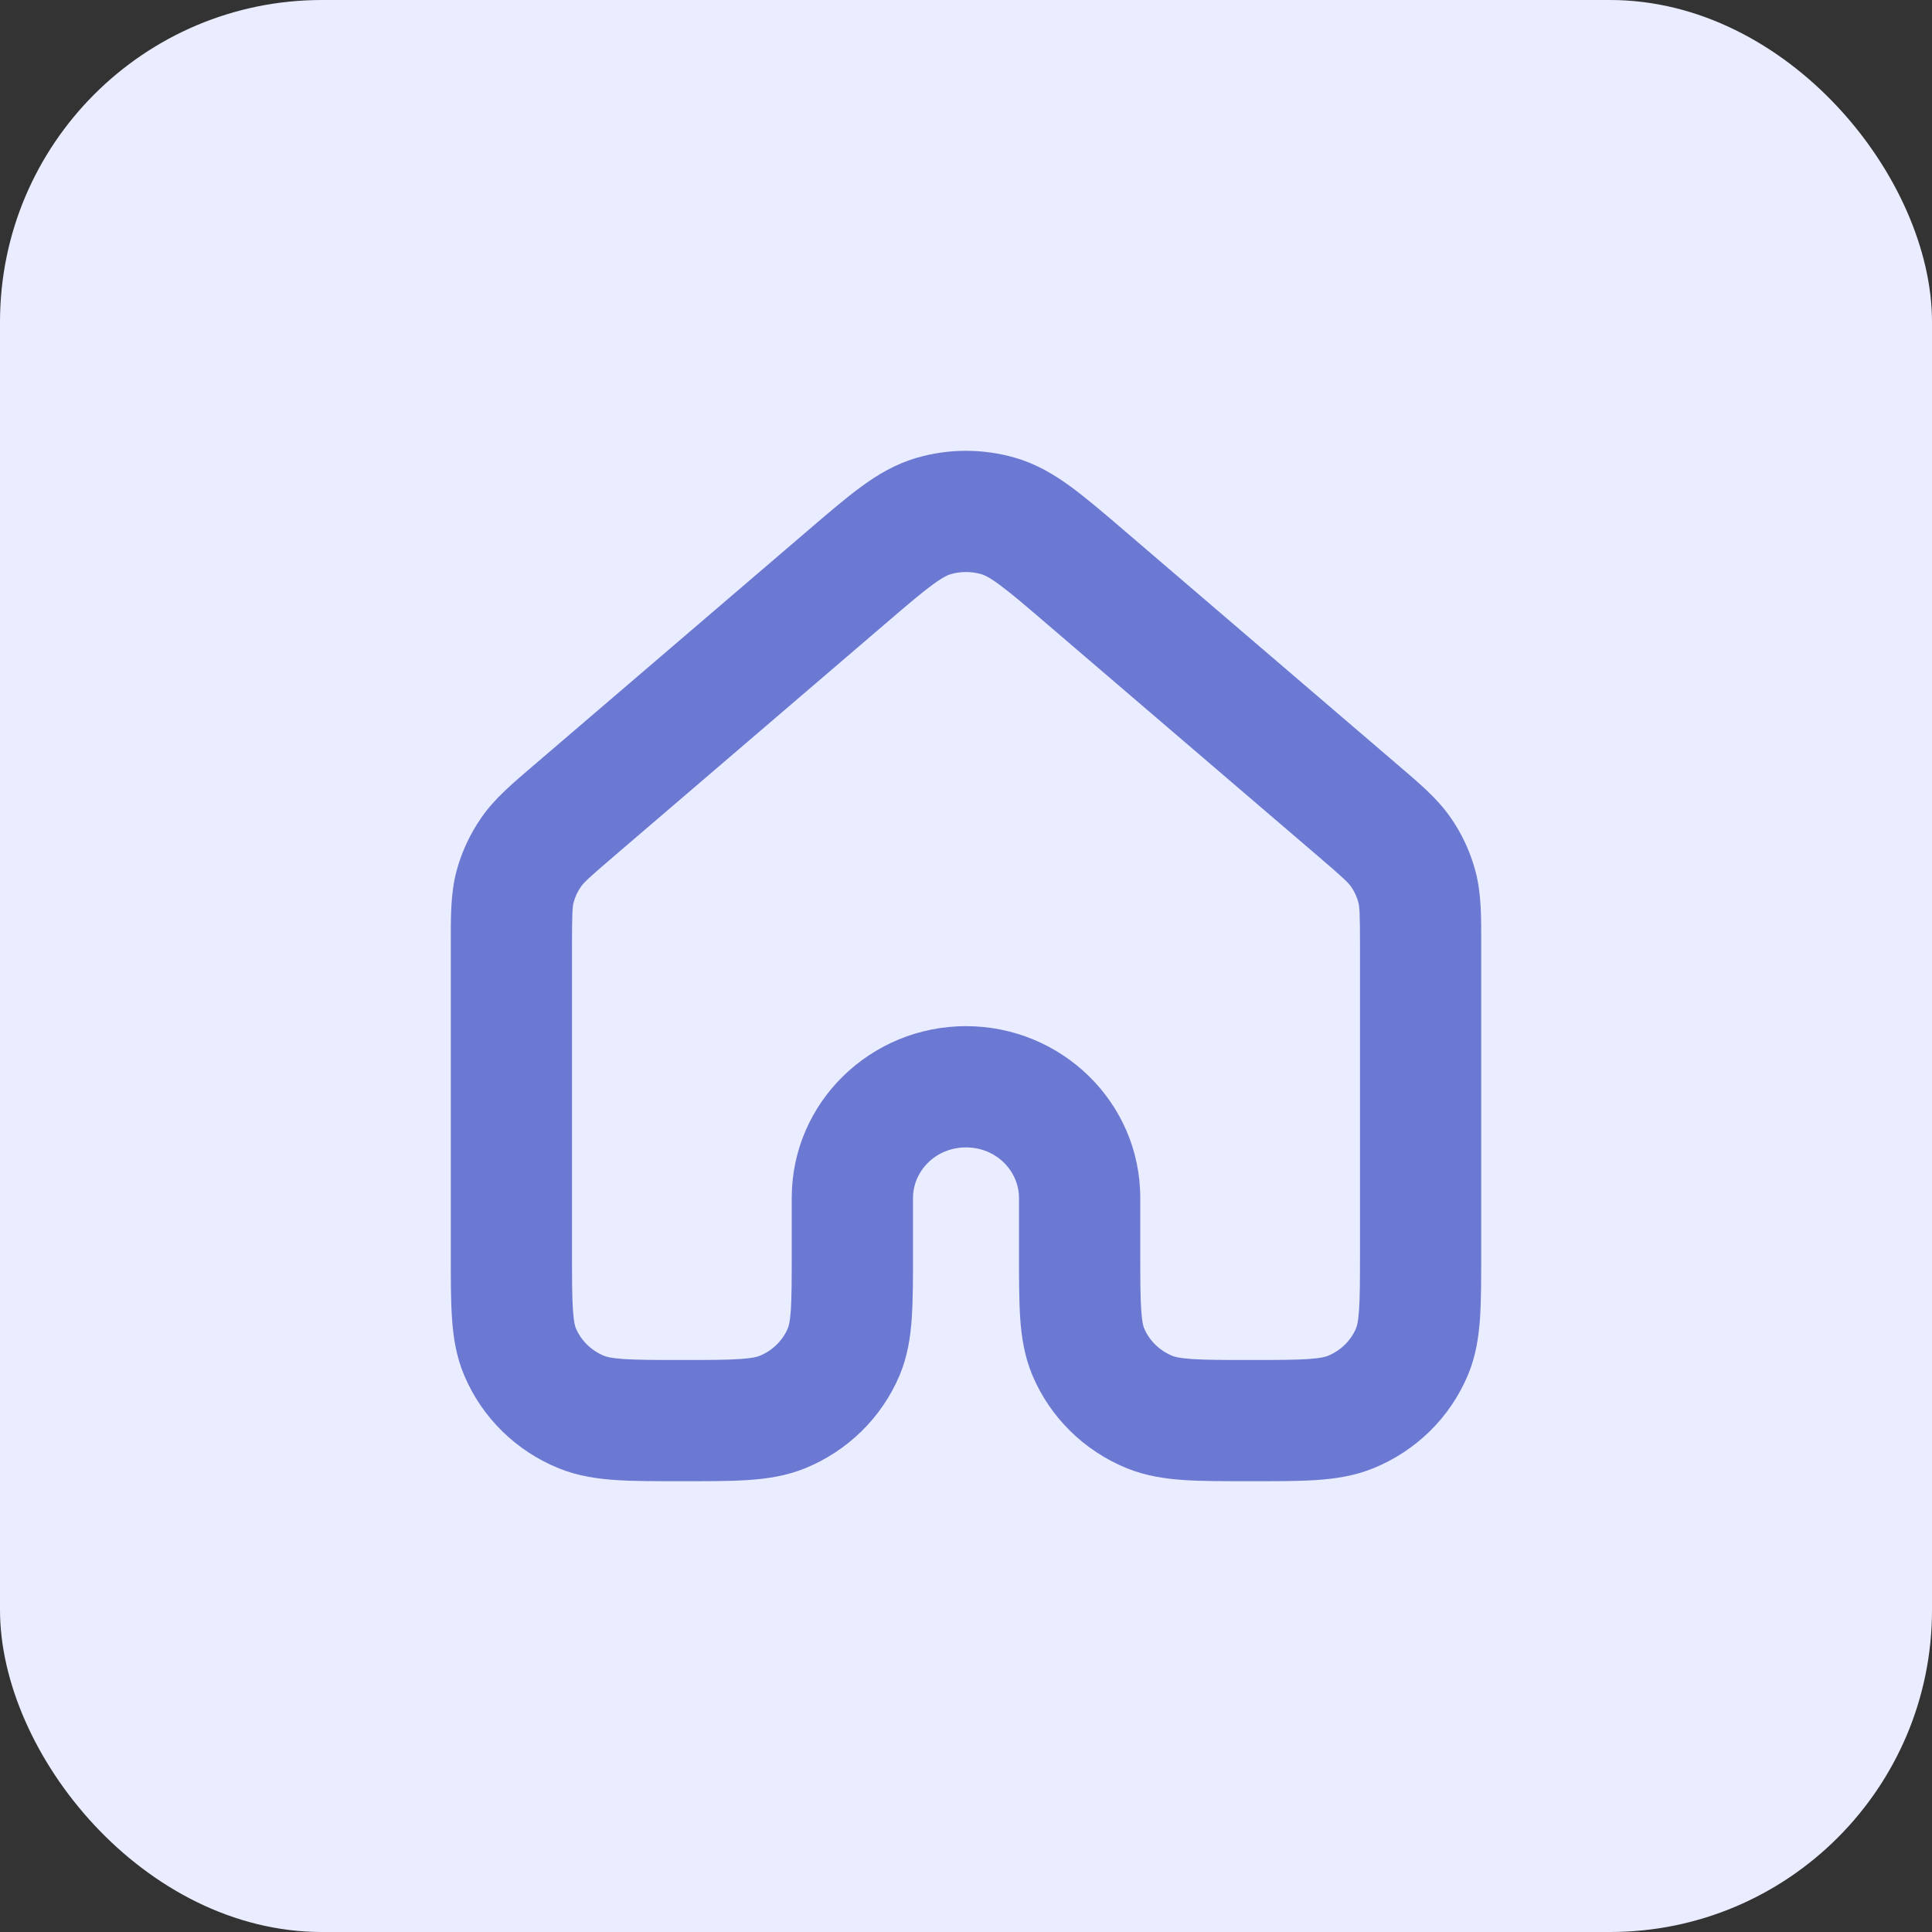
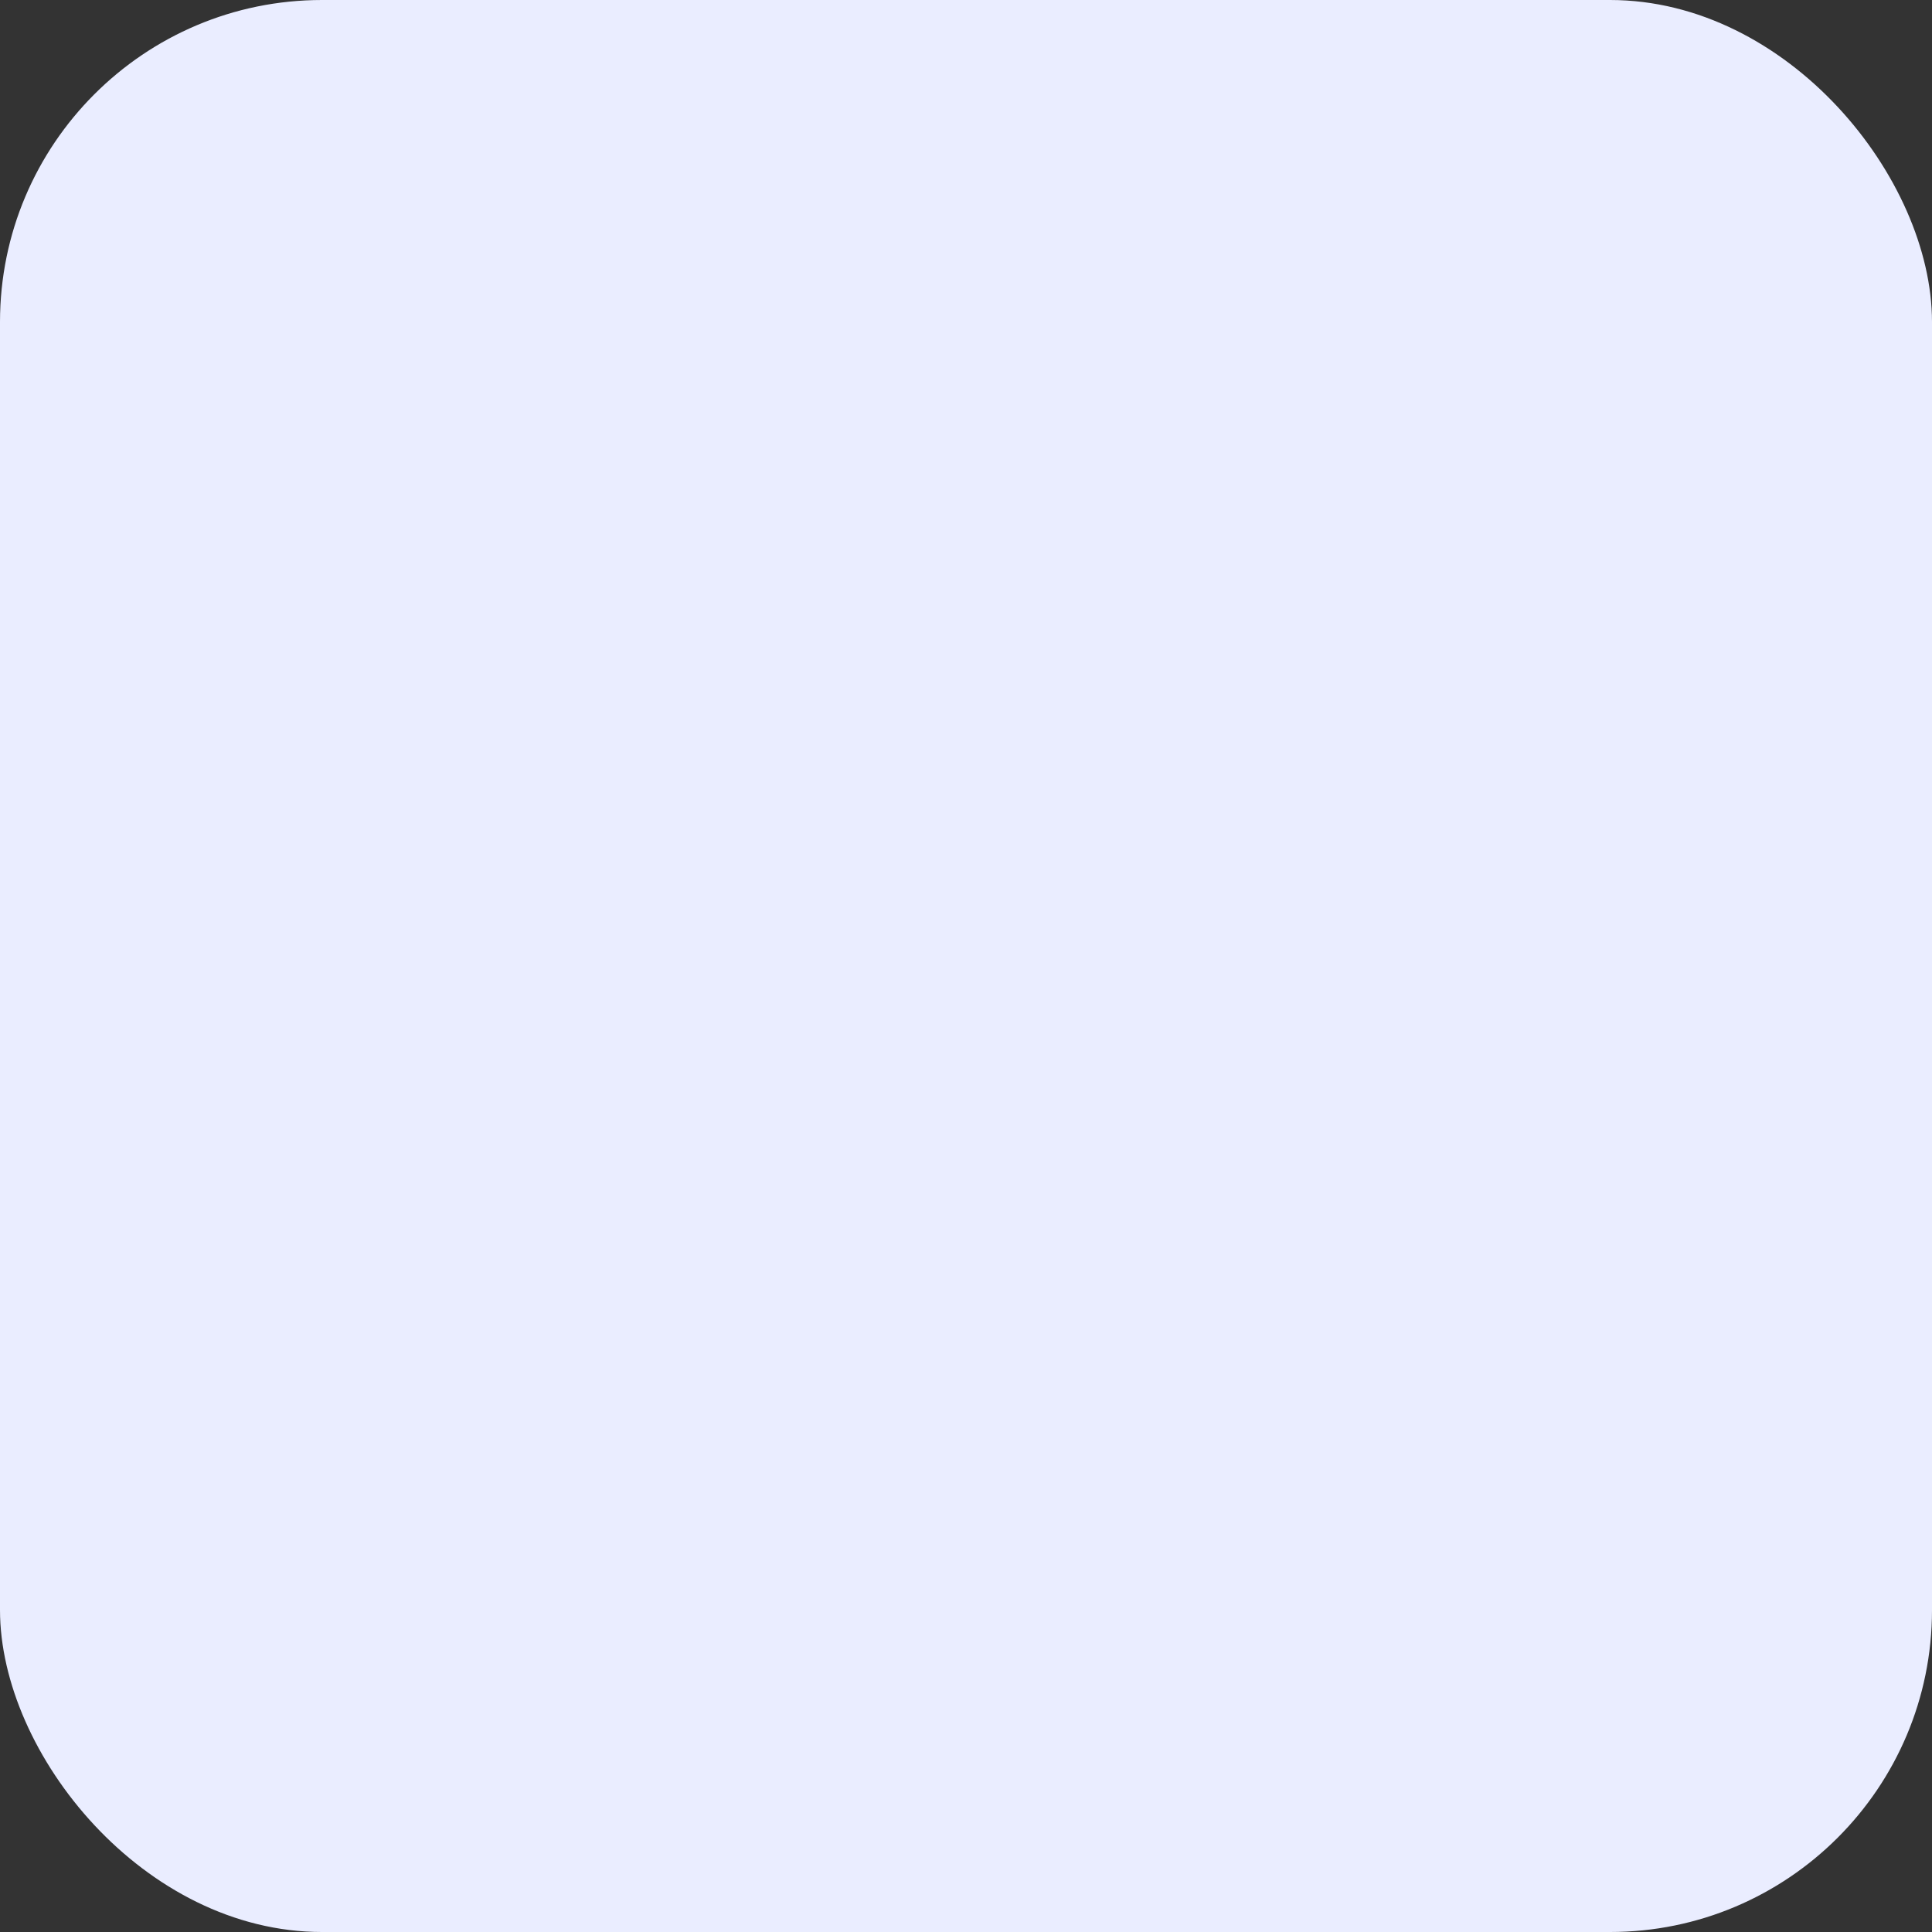
<svg xmlns="http://www.w3.org/2000/svg" fill="none" viewBox="0 0 30 30" height="30" width="30">
  <rect x="0" y="0" width="30" height="30" fill="#333333" stroke="none" />
  <rect fill="#EAEDFF" rx="5" height="30" width="30" />
-   <path fill="#6B79D3" d="M21.118 14.675C21.118 14.164 21.11 14.078 21.092 14.01C21.069 13.925 21.032 13.844 20.981 13.77C20.938 13.709 20.874 13.644 20.483 13.309L16.247 9.681C15.907 9.389 15.691 9.205 15.516 9.077C15.351 8.956 15.277 8.927 15.239 8.916C15.083 8.871 14.917 8.871 14.761 8.916C14.723 8.927 14.65 8.956 14.484 9.077C14.309 9.205 14.094 9.388 13.755 9.679L9.518 13.309C9.127 13.644 9.062 13.709 9.02 13.77C8.968 13.845 8.93 13.927 8.908 14.01C8.89 14.077 8.882 14.163 8.882 14.675V19.467C8.882 19.883 8.883 20.146 8.897 20.347C8.91 20.538 8.932 20.602 8.942 20.625C9.023 20.815 9.18 20.972 9.384 21.055C9.415 21.067 9.486 21.09 9.685 21.103C9.893 21.117 10.165 21.118 10.588 21.118C11.012 21.118 11.284 21.117 11.491 21.103C11.691 21.09 11.762 21.067 11.792 21.055C11.997 20.972 12.153 20.815 12.234 20.625C12.244 20.602 12.266 20.538 12.28 20.347C12.293 20.146 12.294 19.883 12.294 19.467V18.603C12.294 17.11 13.525 15.934 15 15.934C16.476 15.934 17.706 17.11 17.706 18.603V19.467C17.706 19.883 17.707 20.146 17.721 20.347C17.734 20.538 17.756 20.602 17.766 20.625C17.846 20.815 18.003 20.972 18.208 21.055C18.238 21.067 18.31 21.09 18.509 21.103C18.716 21.117 18.988 21.118 19.412 21.118C19.835 21.118 20.107 21.117 20.315 21.103C20.514 21.09 20.585 21.067 20.616 21.055C20.82 20.972 20.977 20.815 21.057 20.625C21.067 20.602 21.09 20.538 21.103 20.346C21.117 20.146 21.118 19.882 21.118 19.467V14.675ZM23 19.467C23 19.856 23 20.197 22.981 20.478C22.96 20.768 22.916 21.064 22.791 21.358C22.514 22.015 21.984 22.532 21.323 22.8C21.029 22.919 20.733 22.962 20.44 22.982C20.155 23.001 19.81 23 19.412 23C19.013 23 18.668 23.001 18.383 22.982C18.09 22.962 17.794 22.919 17.5 22.8C16.84 22.532 16.31 22.015 16.032 21.358C15.908 21.064 15.863 20.767 15.842 20.477C15.823 20.196 15.823 19.856 15.823 19.467V18.603C15.823 18.187 15.474 17.817 15 17.817C14.526 17.817 14.177 18.187 14.177 18.603V19.467C14.177 19.856 14.177 20.197 14.157 20.478C14.137 20.768 14.092 21.064 13.968 21.358C13.69 22.015 13.16 22.532 12.5 22.8C12.206 22.919 11.91 22.962 11.617 22.982C11.332 23.001 10.987 23 10.588 23C10.19 23 9.845 23.001 9.56 22.982C9.267 22.962 8.971 22.919 8.677 22.8C8.016 22.532 7.486 22.015 7.209 21.358C7.084 21.064 7.039 20.767 7.019 20.477C6.999 20.196 7 19.856 7 19.467V14.675C7 14.263 6.993 13.886 7.089 13.524C7.169 13.227 7.3 12.948 7.473 12.698C7.685 12.391 7.975 12.152 8.293 11.879L12.53 8.25C12.848 7.978 13.126 7.738 13.372 7.558C13.629 7.37 13.905 7.204 14.238 7.108C14.735 6.964 15.265 6.964 15.762 7.108C16.095 7.204 16.371 7.37 16.628 7.558C16.875 7.739 17.153 7.978 17.472 8.251L21.707 11.879C22.025 12.152 22.315 12.391 22.527 12.698C22.702 12.949 22.831 13.229 22.91 13.524C23.007 13.886 23 14.262 23 14.675V19.467Z" />
</svg>